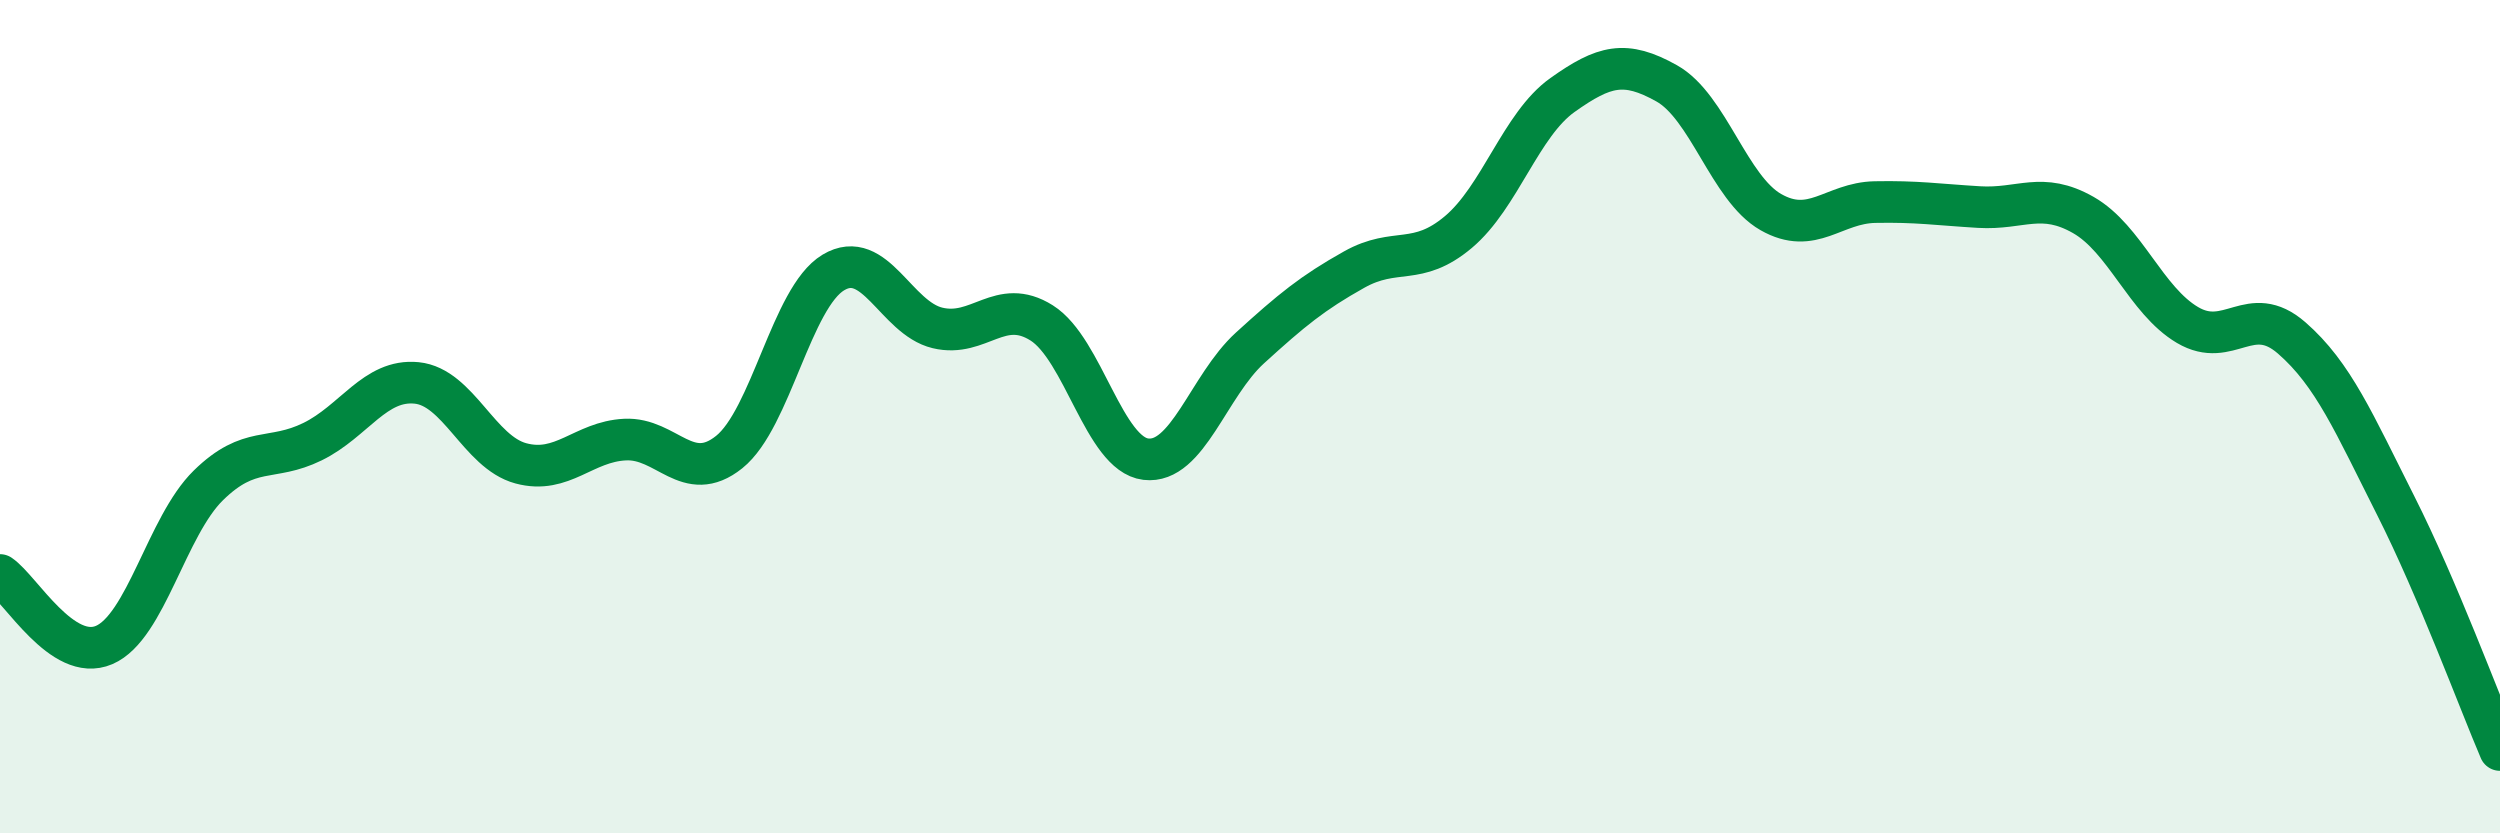
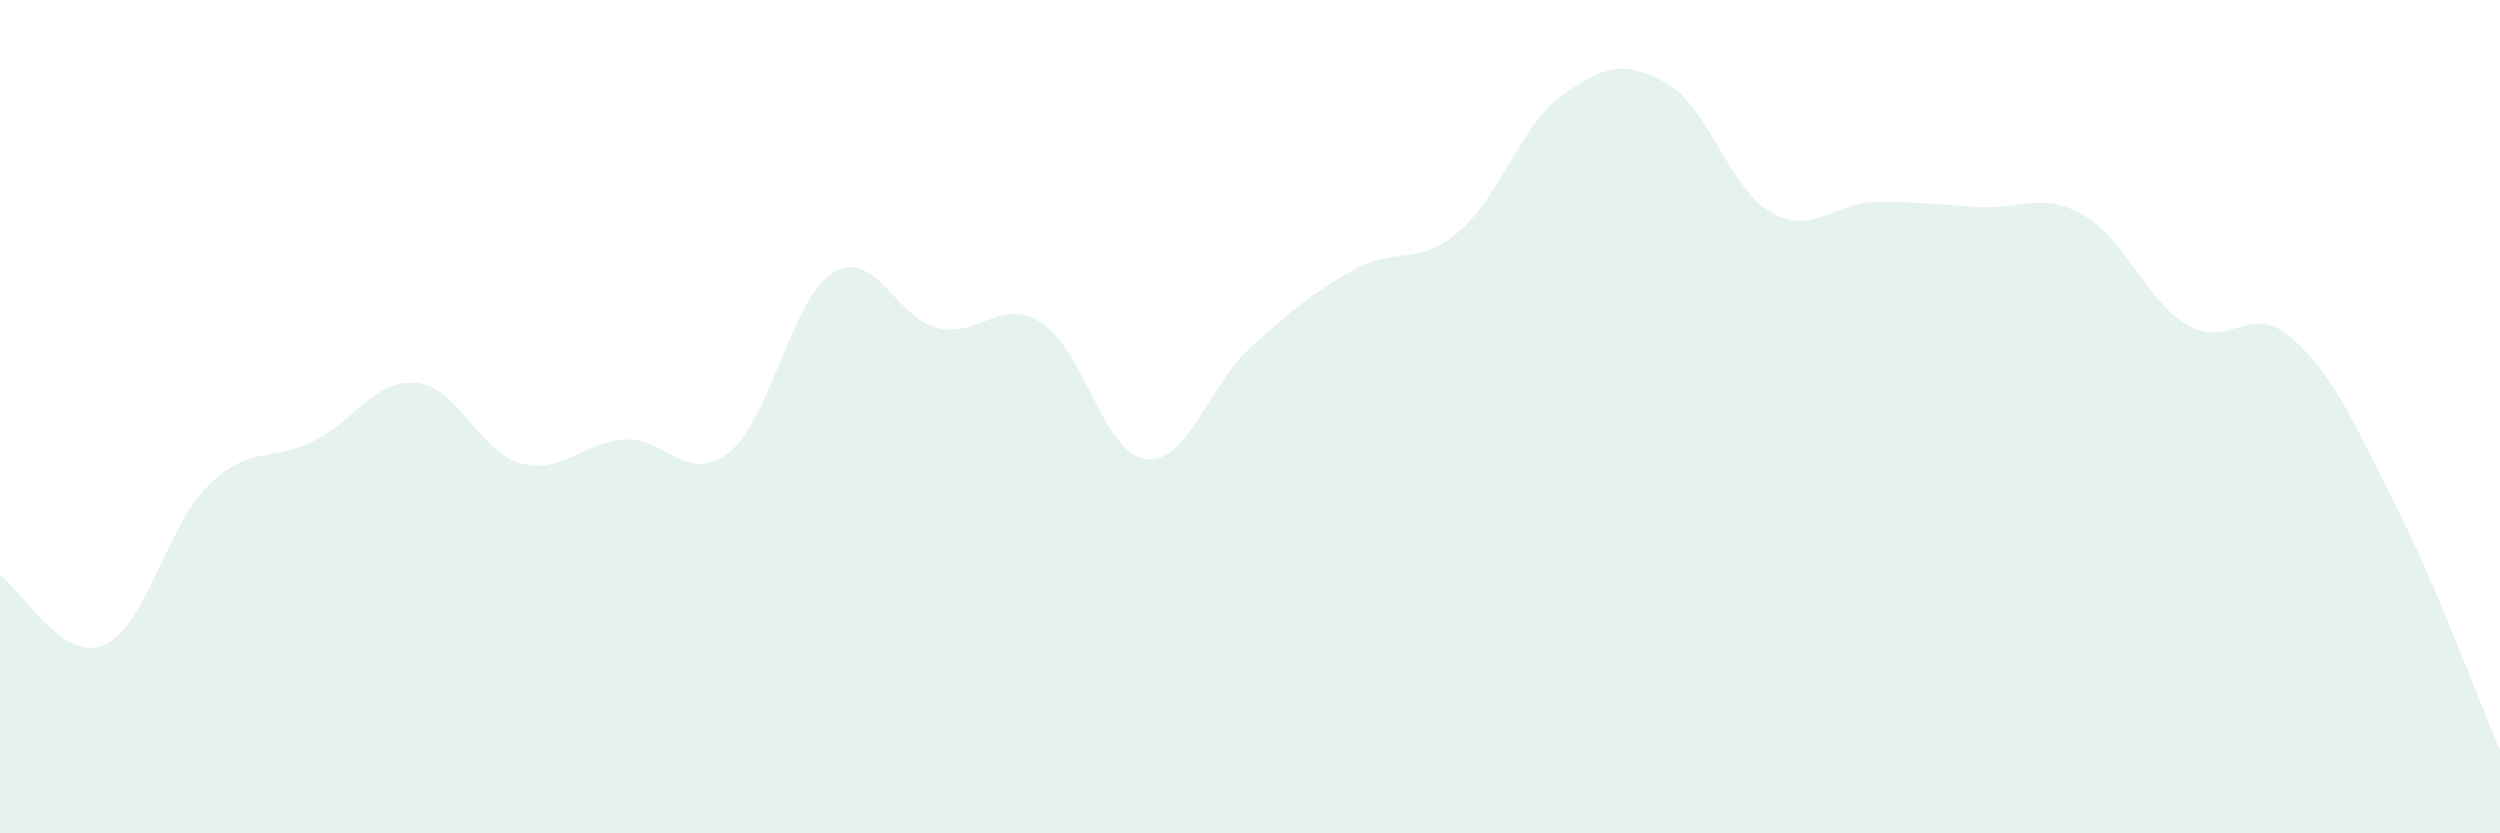
<svg xmlns="http://www.w3.org/2000/svg" width="60" height="20" viewBox="0 0 60 20">
  <path d="M 0,13.8 C 0.5,14.14 1.5,15.91 2.5,15.48 C 3.5,15.05 4,12.63 5,11.65 C 6,10.67 6.5,11.09 7.5,10.6 C 8.5,10.11 9,9.09 10,9.19 C 11,9.29 11.5,10.85 12.5,11.12 C 13.5,11.39 14,10.6 15,10.55 C 16,10.5 16.5,11.65 17.5,10.85 C 18.5,10.05 19,7.14 20,6.54 C 21,5.94 21.5,7.63 22.5,7.87 C 23.5,8.11 24,7.12 25,7.75 C 26,8.38 26.5,10.9 27.5,11.02 C 28.5,11.14 29,9.26 30,8.35 C 31,7.44 31.5,7.03 32.5,6.47 C 33.5,5.91 34,6.41 35,5.57 C 36,4.73 36.5,2.99 37.5,2.28 C 38.5,1.57 39,1.44 40,2 C 41,2.56 41.5,4.52 42.5,5.09 C 43.5,5.66 44,4.87 45,4.85 C 46,4.83 46.5,4.91 47.5,4.97 C 48.5,5.03 49,4.59 50,5.16 C 51,5.73 51.5,7.21 52.5,7.8 C 53.5,8.39 54,7.24 55,8.11 C 56,8.98 56.5,10.16 57.5,12.14 C 58.5,14.12 59.5,16.83 60,18L60 20L0 20Z" fill="#008740" opacity="0.1" stroke-linecap="round" stroke-linejoin="round" />
-   <path d="M 0,13.8 C 0.5,14.14 1.5,15.91 2.5,15.48 C 3.5,15.05 4,12.63 5,11.65 C 6,10.67 6.5,11.09 7.5,10.6 C 8.5,10.11 9,9.09 10,9.19 C 11,9.29 11.5,10.85 12.5,11.12 C 13.5,11.39 14,10.6 15,10.55 C 16,10.5 16.5,11.65 17.5,10.85 C 18.5,10.05 19,7.14 20,6.54 C 21,5.94 21.5,7.63 22.5,7.87 C 23.5,8.11 24,7.12 25,7.75 C 26,8.38 26.5,10.9 27.5,11.02 C 28.5,11.14 29,9.26 30,8.35 C 31,7.44 31.5,7.03 32.5,6.47 C 33.5,5.91 34,6.41 35,5.57 C 36,4.73 36.5,2.99 37.5,2.28 C 38.5,1.57 39,1.44 40,2 C 41,2.56 41.5,4.52 42.5,5.09 C 43.5,5.66 44,4.87 45,4.85 C 46,4.83 46.5,4.91 47.5,4.97 C 48.5,5.03 49,4.59 50,5.16 C 51,5.73 51.5,7.21 52.5,7.8 C 53.5,8.39 54,7.24 55,8.11 C 56,8.98 56.5,10.16 57.5,12.14 C 58.5,14.12 59.5,16.83 60,18" stroke="#008740" stroke-width="1" fill="none" stroke-linecap="round" stroke-linejoin="round" />
</svg>